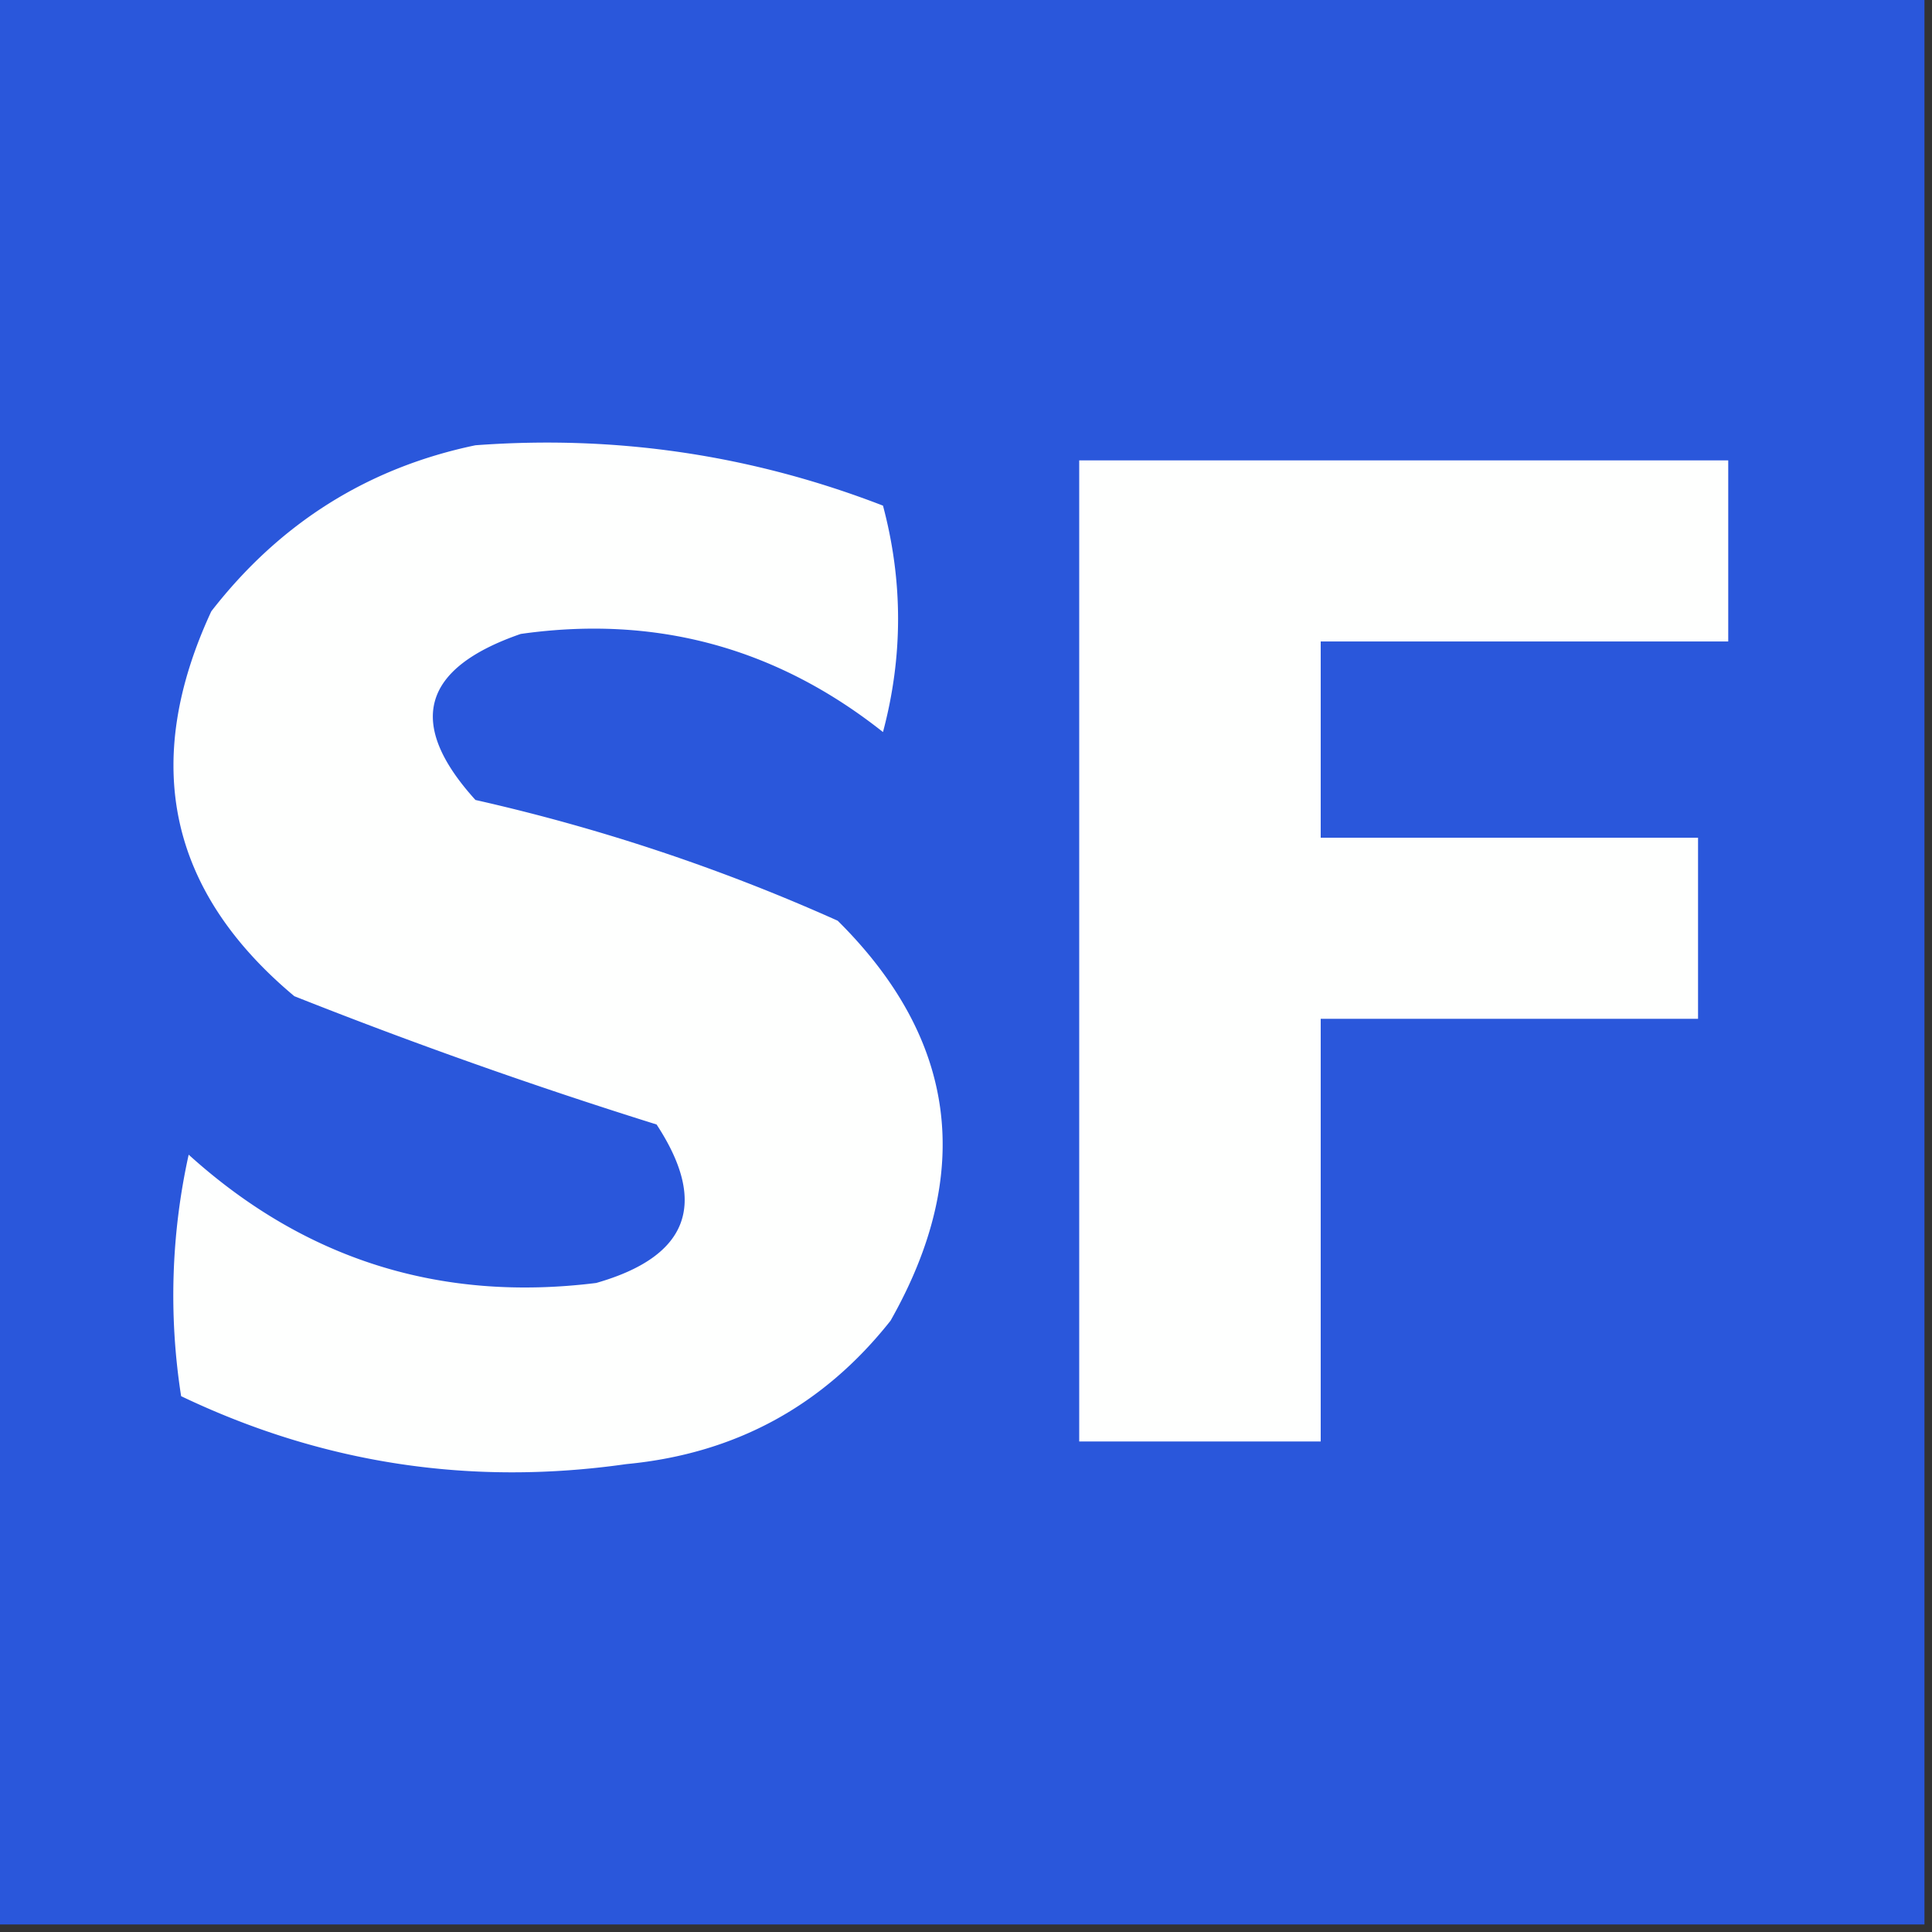
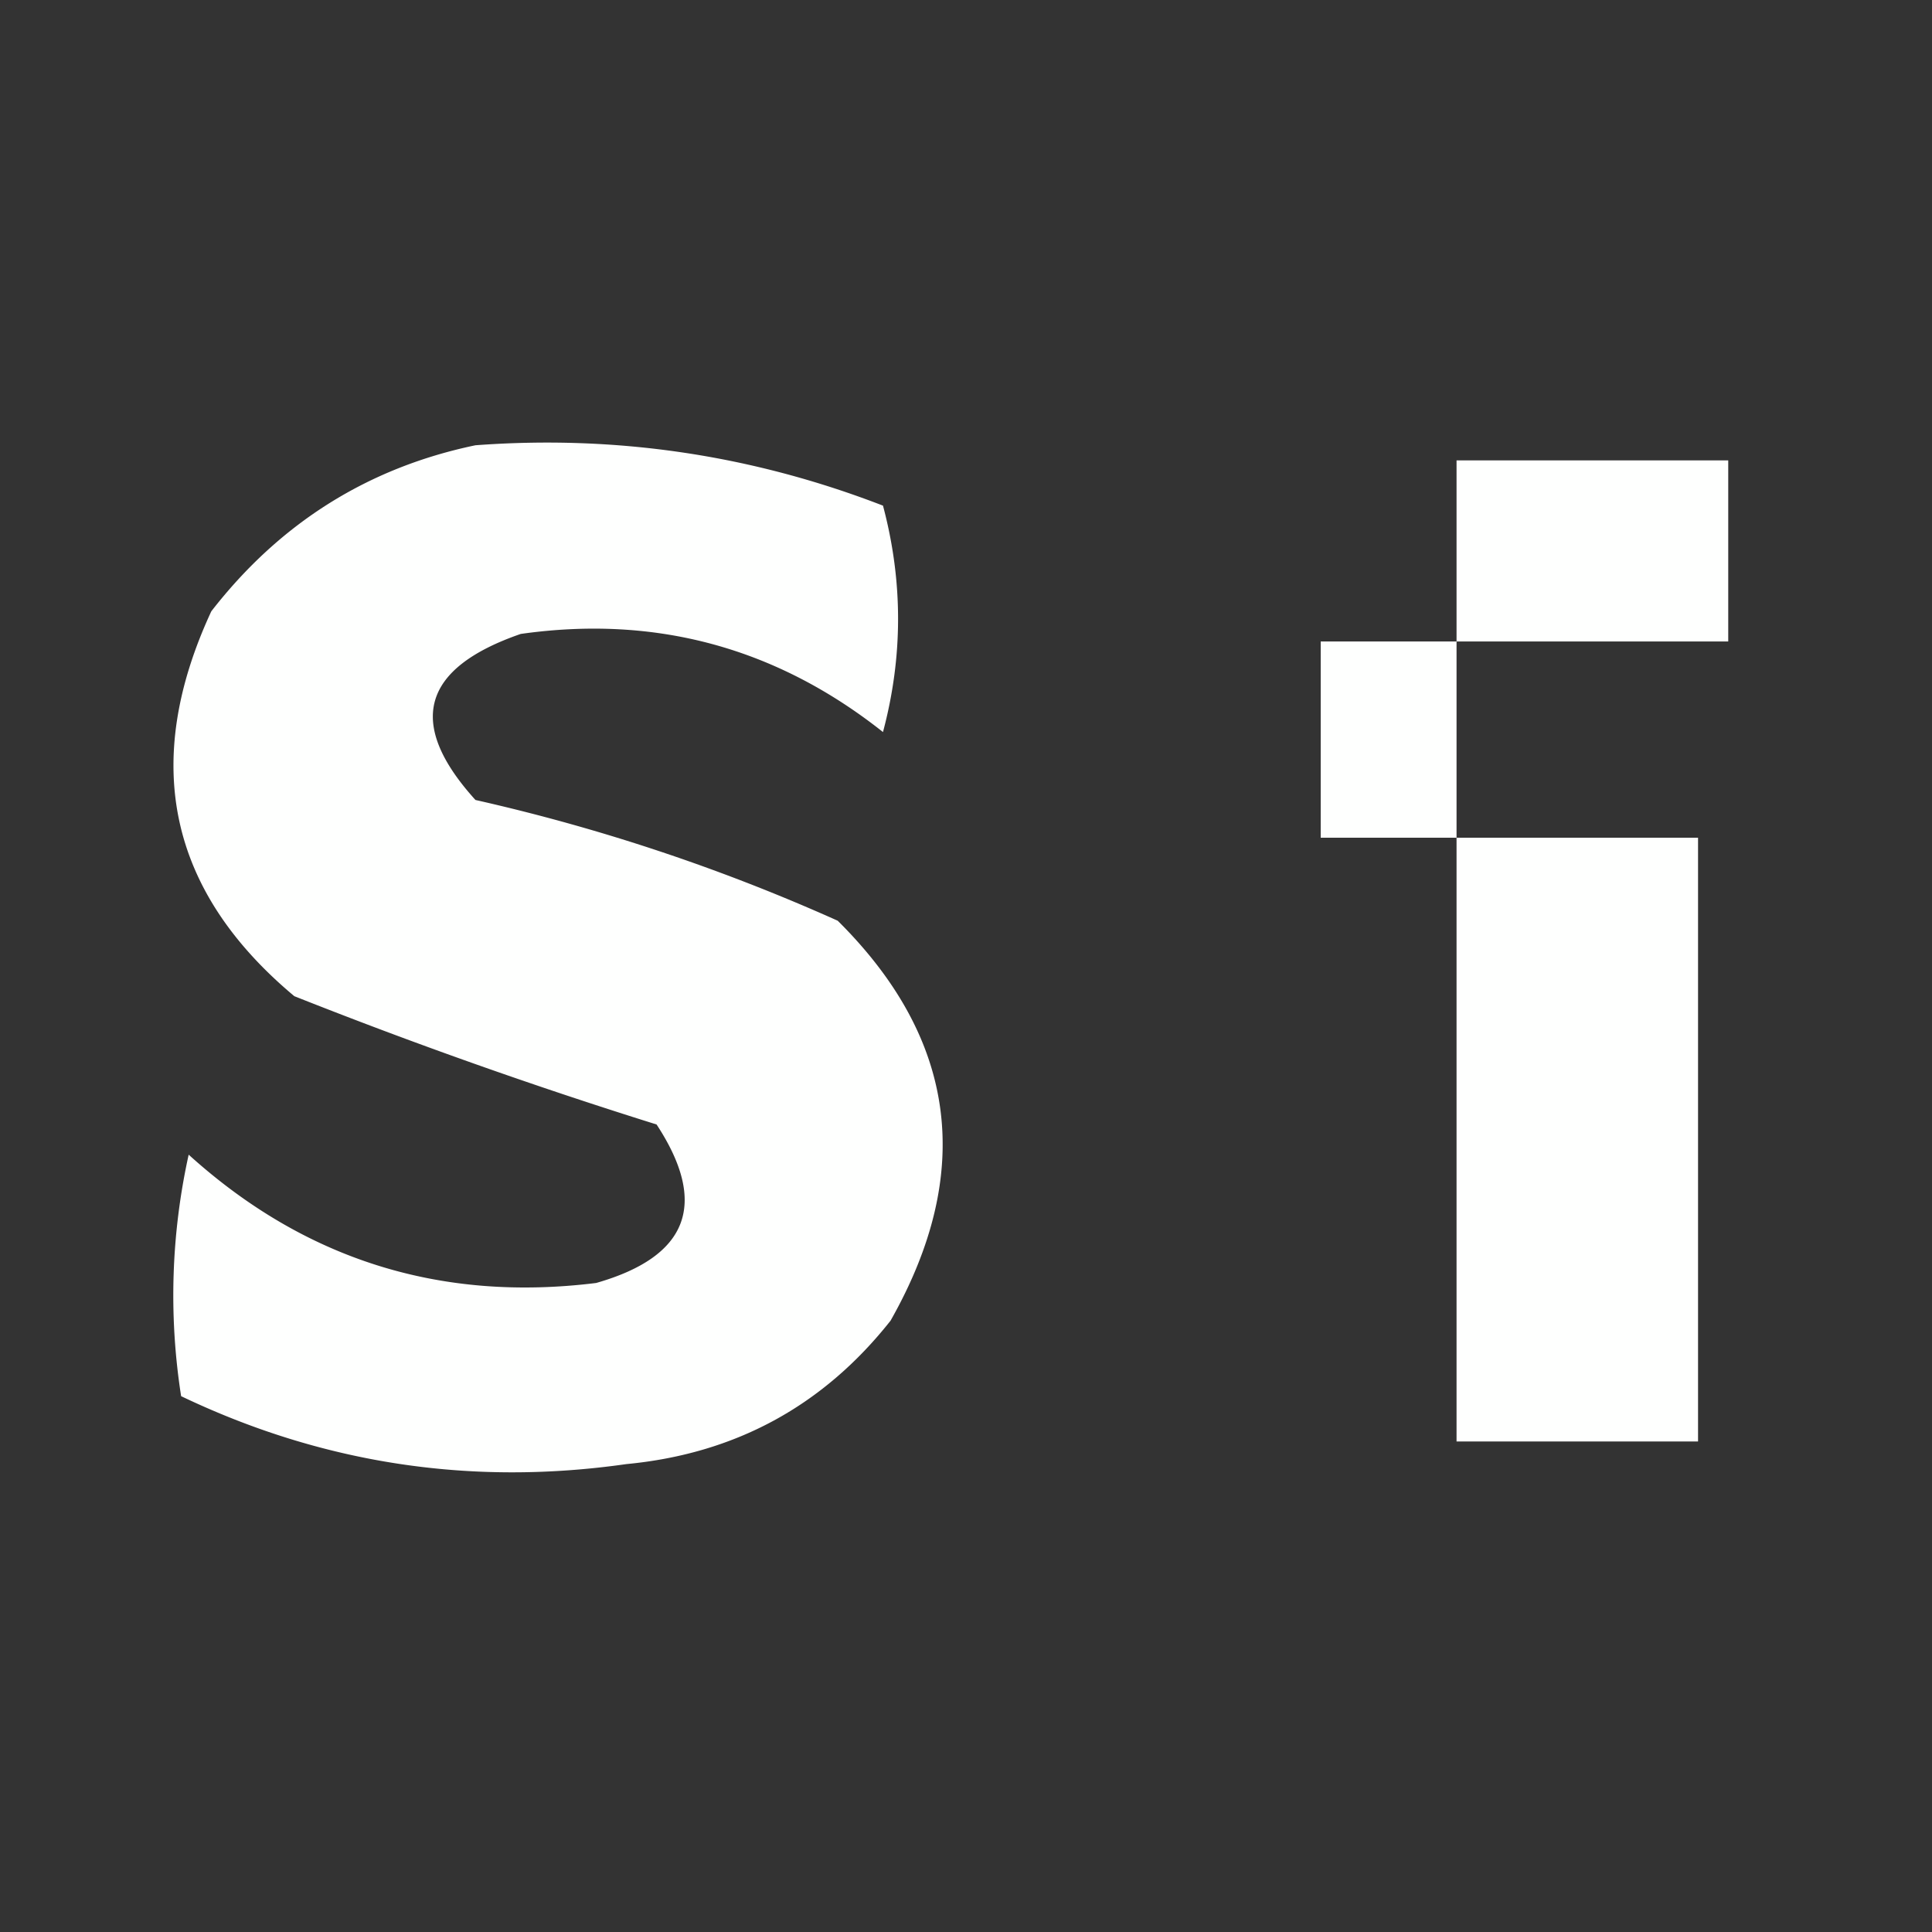
<svg xmlns="http://www.w3.org/2000/svg" width="128" height="128" style="shape-rendering:geometricPrecision;text-rendering:geometricPrecision;image-rendering:optimizeQuality;fill-rule:evenodd;clip-rule:evenodd">
  <rect width="100%" height="100%" fill="#333333" stroke="none" />
-   <path style="opacity:1" fill="#2a57db" d="M-.5-.5h128v128H-.5V-.5z" />
-   <path style="opacity:1" fill="#fefffe" d="M31.5 29.5c9.312-.693 18.312.64 27 4 1.333 5 1.333 10 0 15-7.074-5.602-15.074-7.768-24-6.5-6.585 2.276-7.585 5.943-3 11a126.81 126.81 0 0 1 24 8c7.903 7.84 9.07 16.674 3.5 26.5-4.467 5.65-10.3 8.817-17.5 9.5-10.312 1.47-20.146-.03-29.5-4.5a43.226 43.226 0 0 1 .5-16c7.682 6.95 16.682 9.783 27 8.5 6.11-1.747 7.444-5.247 4-10.5a342.698 342.698 0 0 1-24-8.5C11.175 59.041 9.342 50.541 14 40.5c4.54-5.847 10.374-9.514 17.5-11zM71.5 30.5h43v12h-27v13h25v12h-25v28h-16v-65z" />
+   <path style="opacity:1" fill="#fefffe" d="M31.5 29.5c9.312-.693 18.312.64 27 4 1.333 5 1.333 10 0 15-7.074-5.602-15.074-7.768-24-6.5-6.585 2.276-7.585 5.943-3 11a126.81 126.81 0 0 1 24 8c7.903 7.84 9.07 16.674 3.5 26.5-4.467 5.65-10.3 8.817-17.5 9.5-10.312 1.47-20.146-.03-29.5-4.5a43.226 43.226 0 0 1 .5-16c7.682 6.95 16.682 9.783 27 8.5 6.11-1.747 7.444-5.247 4-10.5a342.698 342.698 0 0 1-24-8.5C11.175 59.041 9.342 50.541 14 40.5c4.54-5.847 10.374-9.514 17.5-11zM71.5 30.5h43v12h-27v13h25v12v28h-16v-65z" />
</svg>